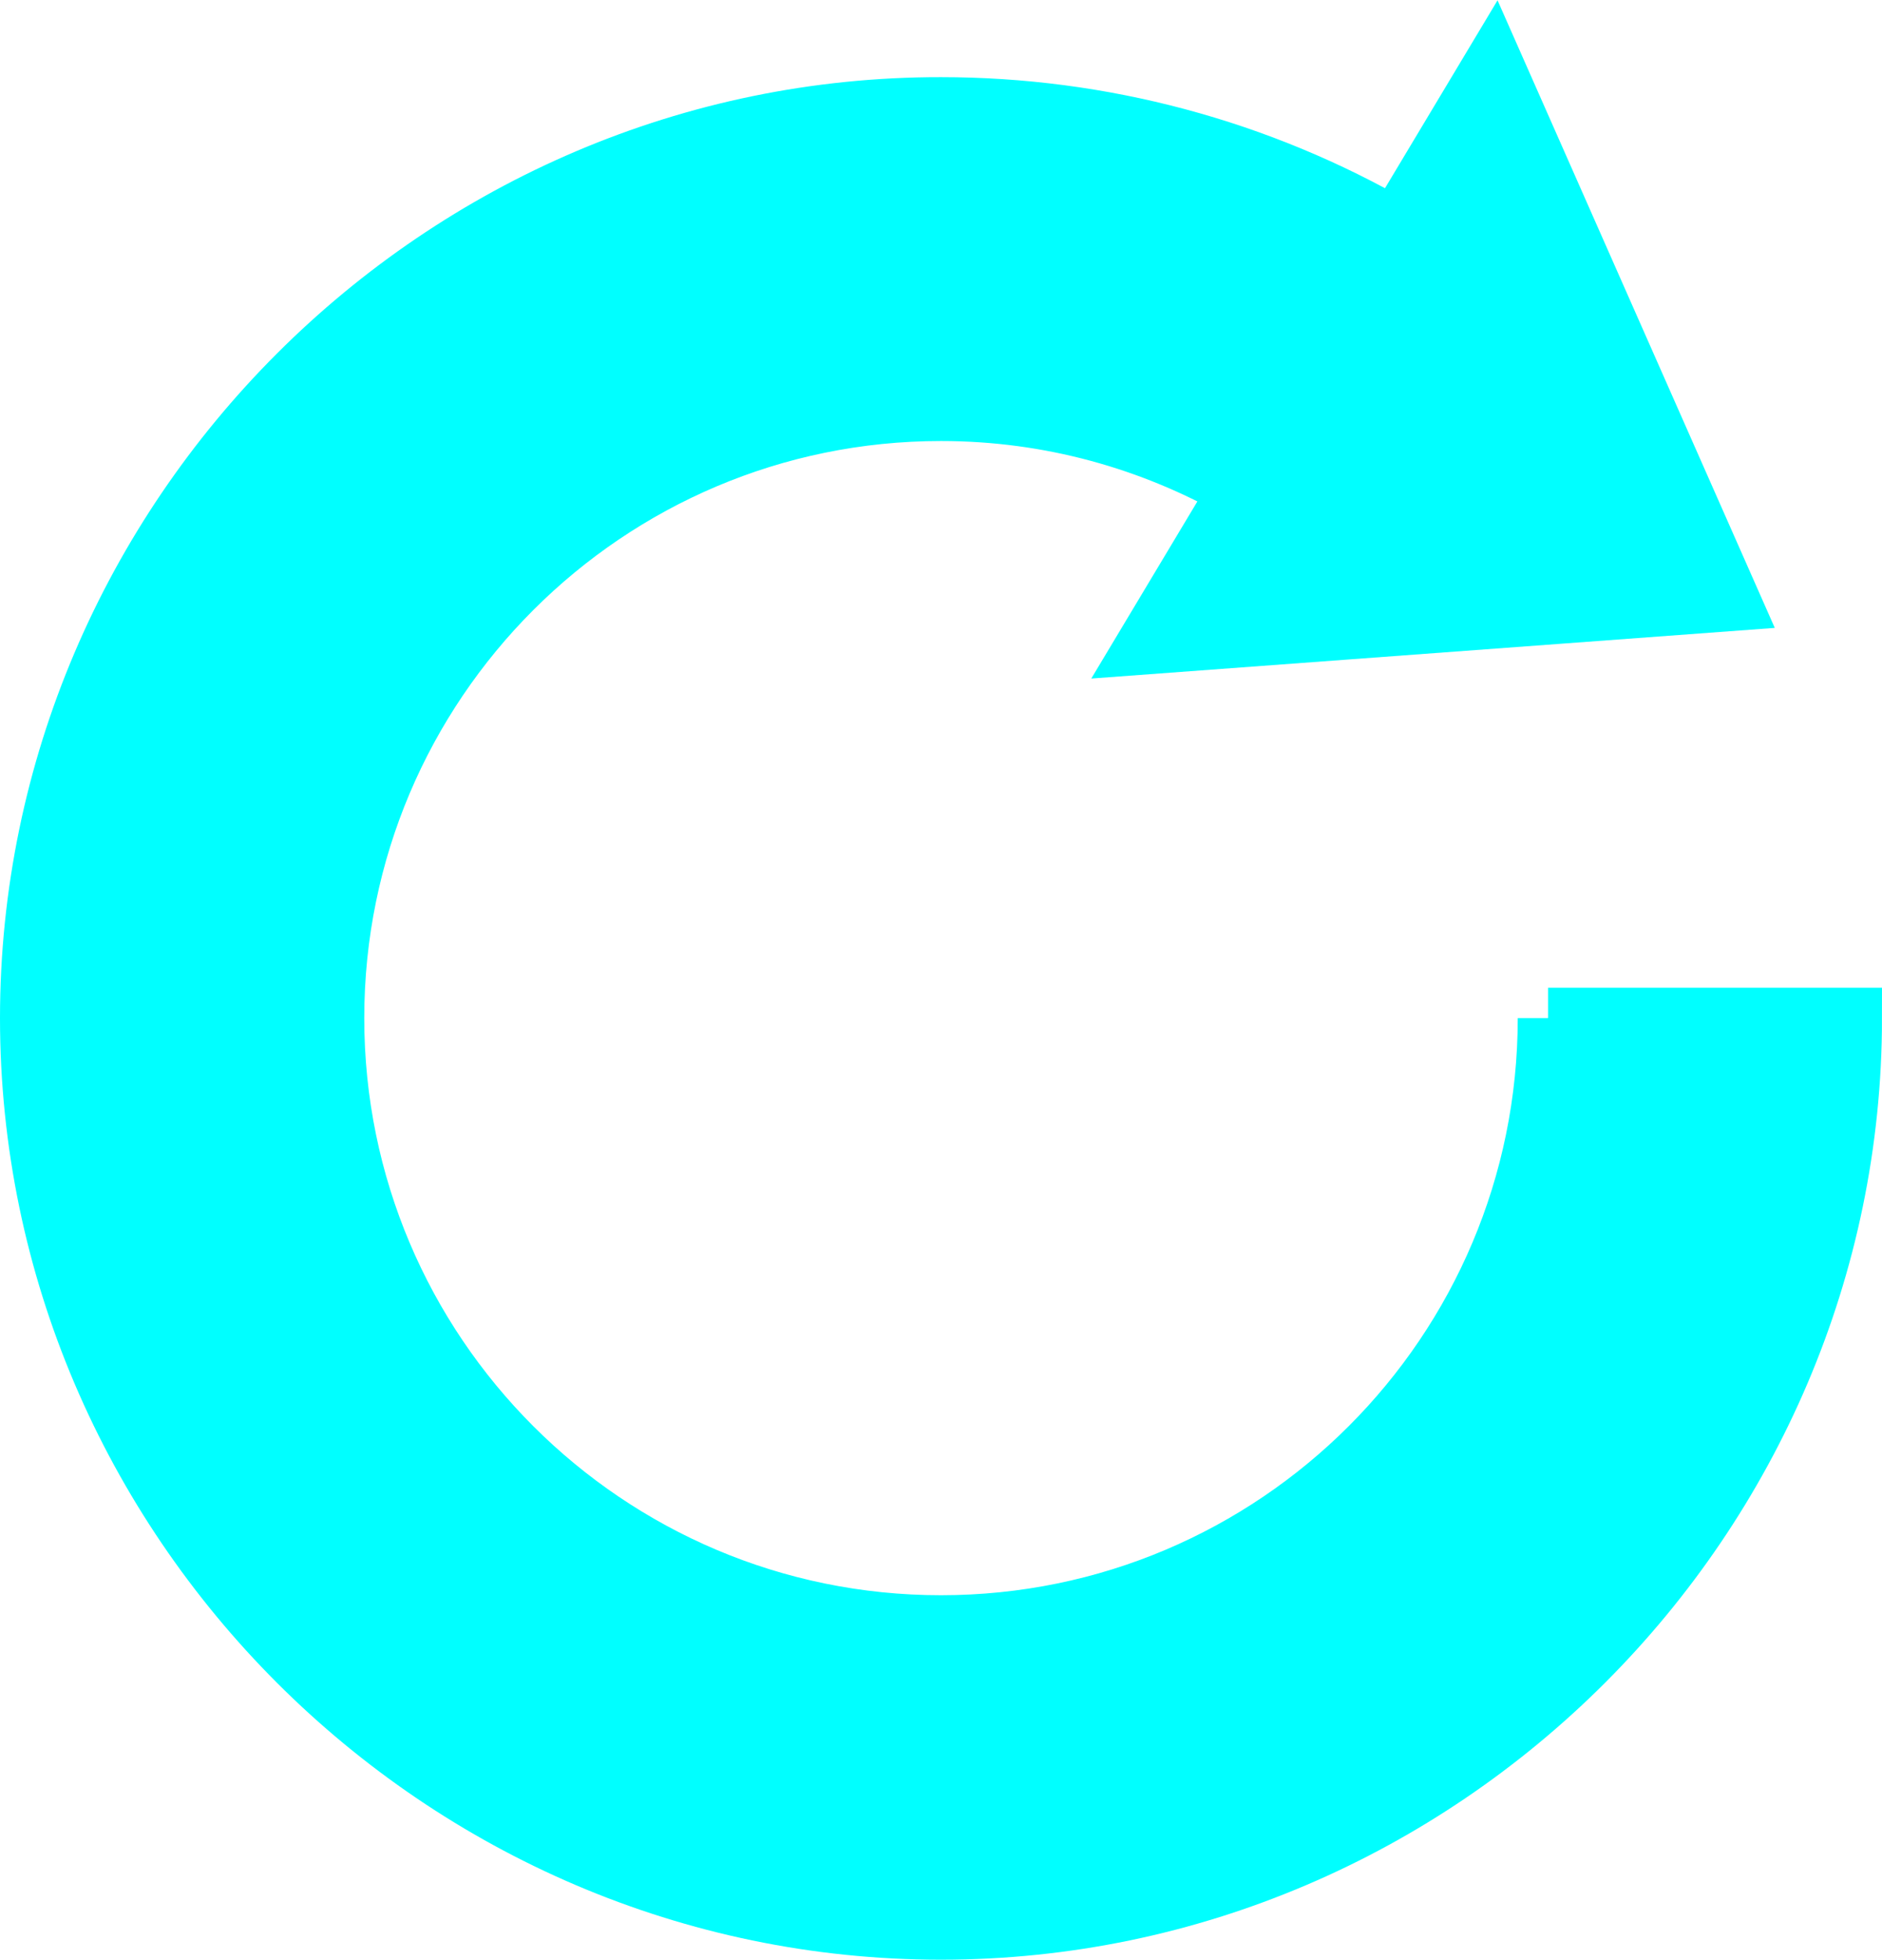
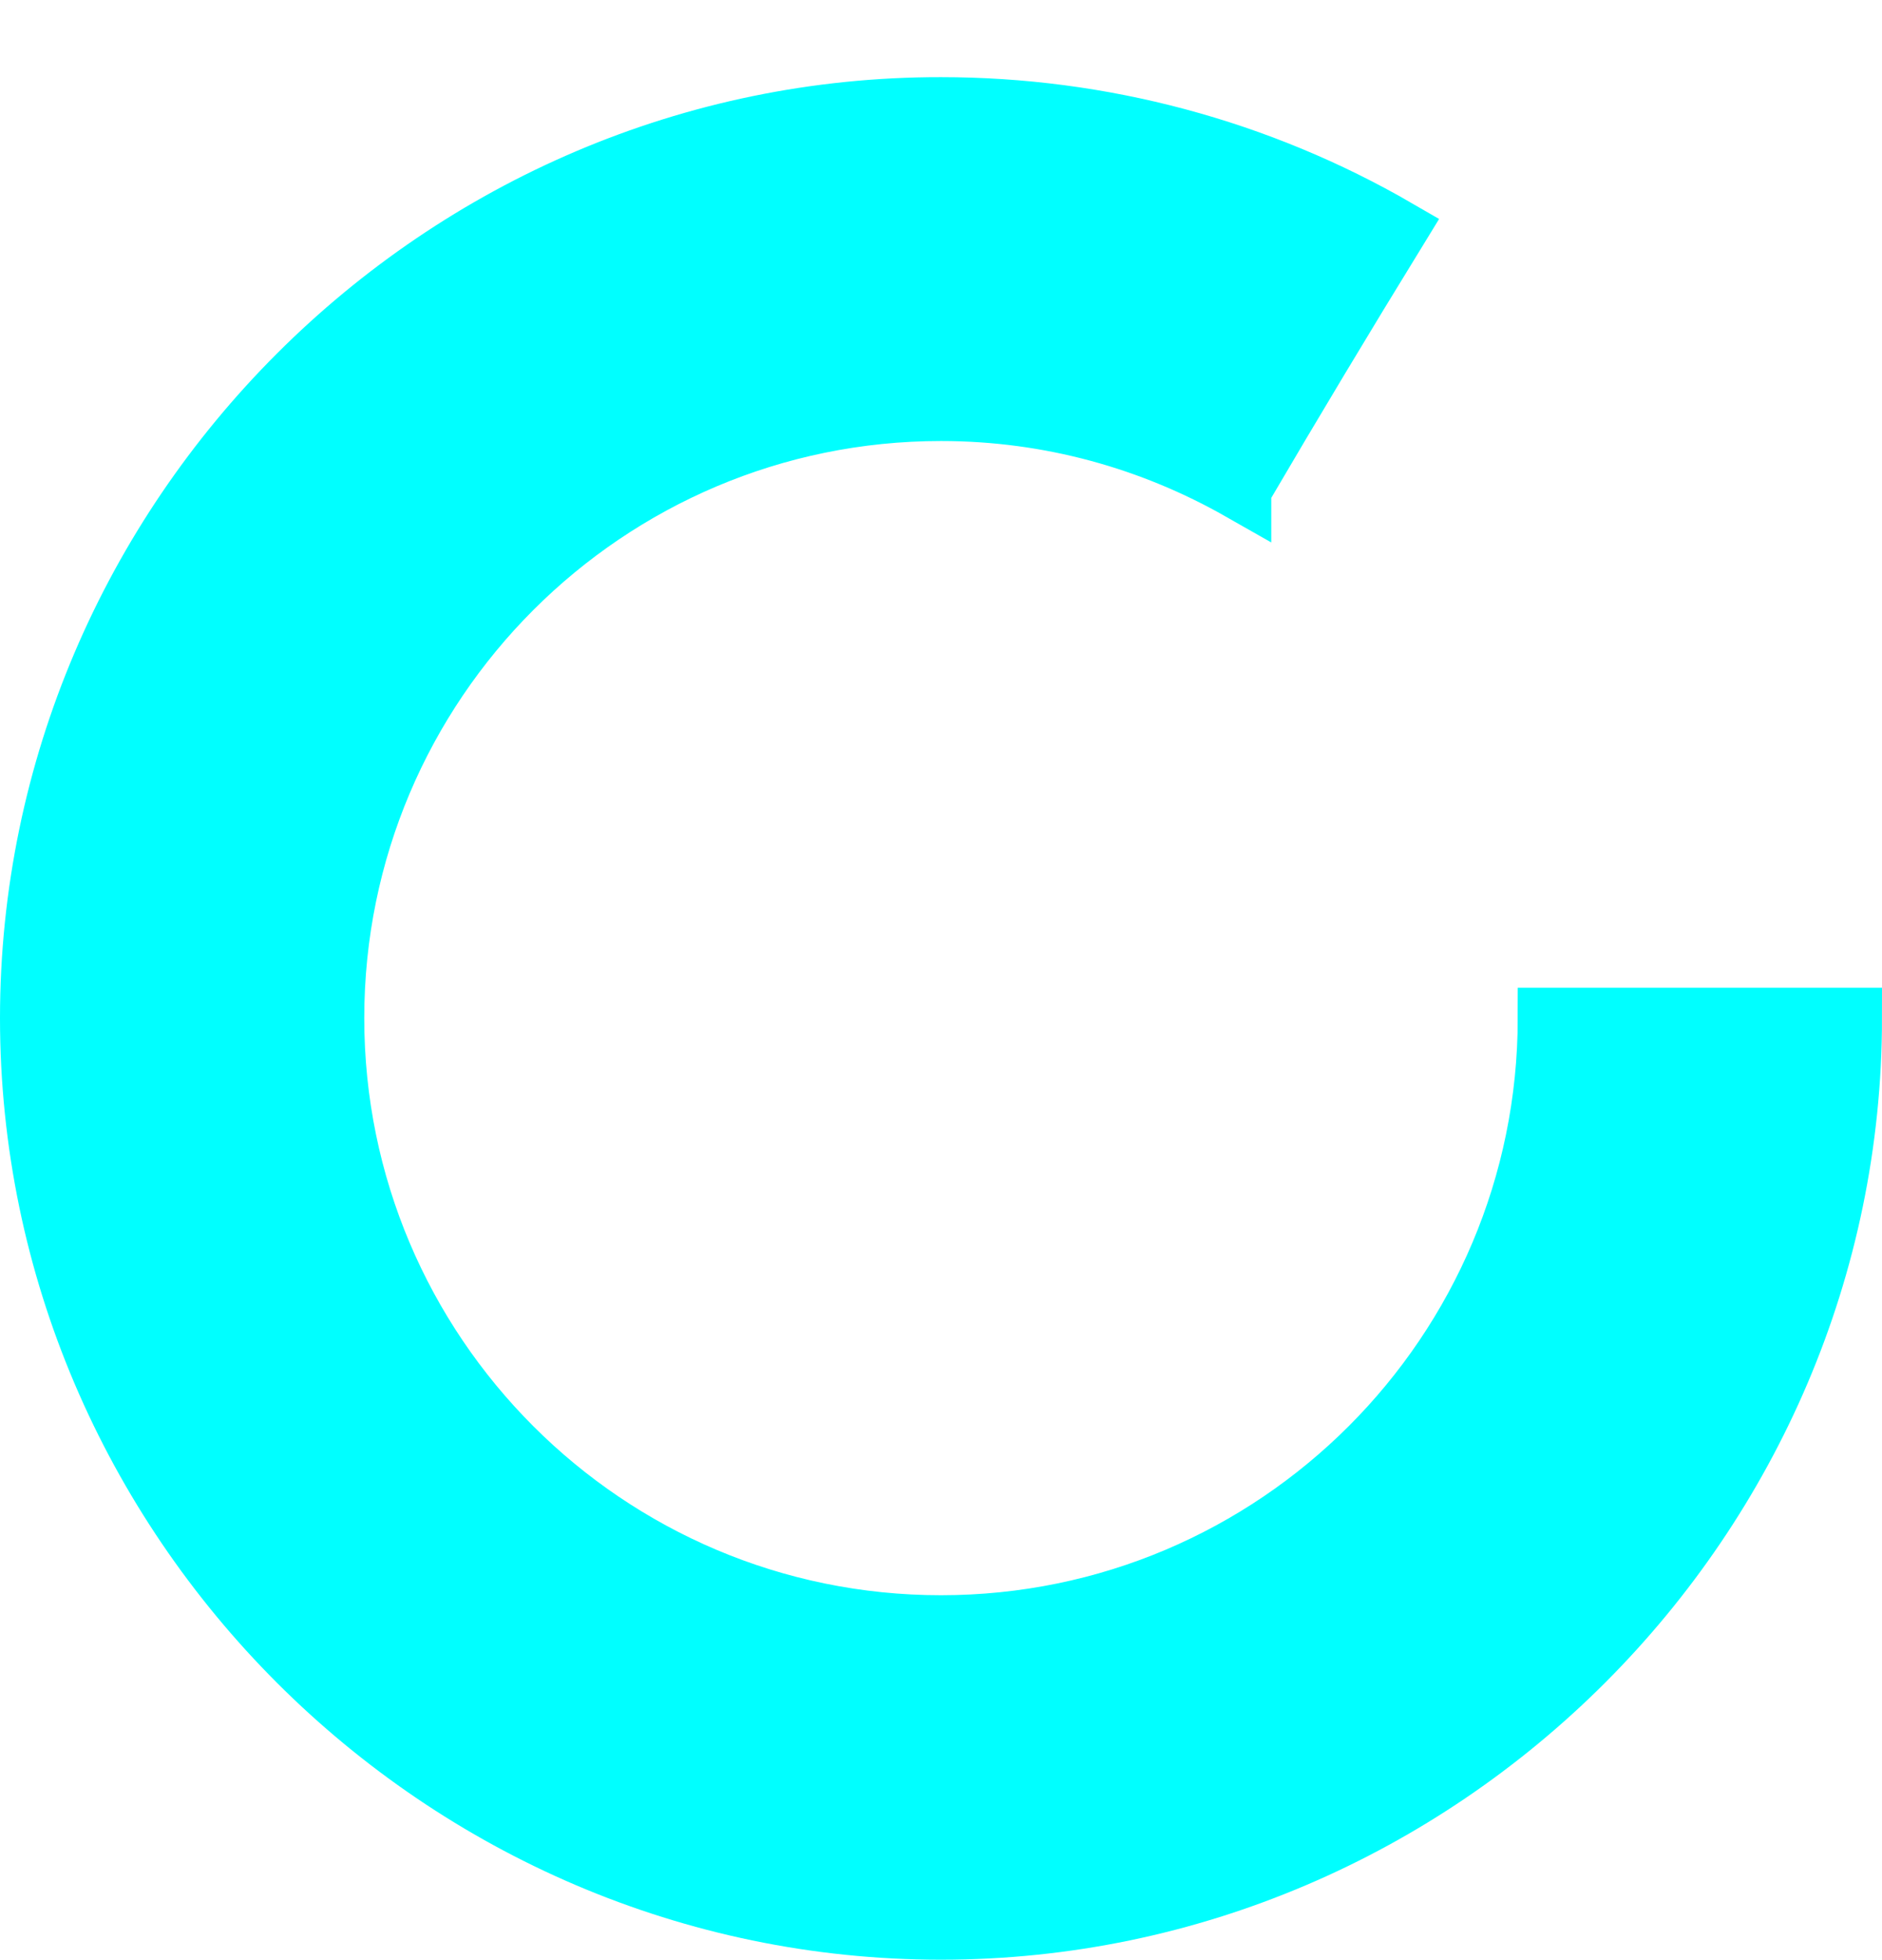
<svg xmlns="http://www.w3.org/2000/svg" id="Layer_1" data-name="Layer 1" viewBox="0 0 31 32.26">
  <defs>
    <style>
      .cls-1 {
        fill: #00FFFF;
        stroke: #00FFFF;
        stroke-miterlimit: 10;
      }
    </style>
  </defs>
-   <path class="cls-1" d="M25.5,16.76c0,5.52-4.48,10-10,10s-10-4.48-10-10S9.98,6.76,15.5,6.76c1.8,0,3.48.48,4.94,1.31,0,0,0,0,0-.01.85-1.45,1.71-2.88,2.57-4.28-2.28-1.32-4.87-2.01-7.51-2.01C7.27,1.76.5,8.53.5,16.76s6.77,15,15,15,15-6.77,15-15h-5Z" />
-   <polygon class="cls-1" points="18.9 10.6 24.6 1.09 28.49 9.89 18.9 10.6" />
+   <path class="cls-1" d="M25.5,16.76c0,5.52-4.48,10-10,10s-10-4.48-10-10S9.98,6.76,15.5,6.76c1.8,0,3.48.48,4.94,1.31,0,0,0,0,0-.01.85-1.45,1.71-2.88,2.57-4.28-2.28-1.32-4.87-2.01-7.51-2.01C7.27,1.76.5,8.53.5,16.76s6.77,15,15,15,15-6.77,15-15Z" />
</svg>